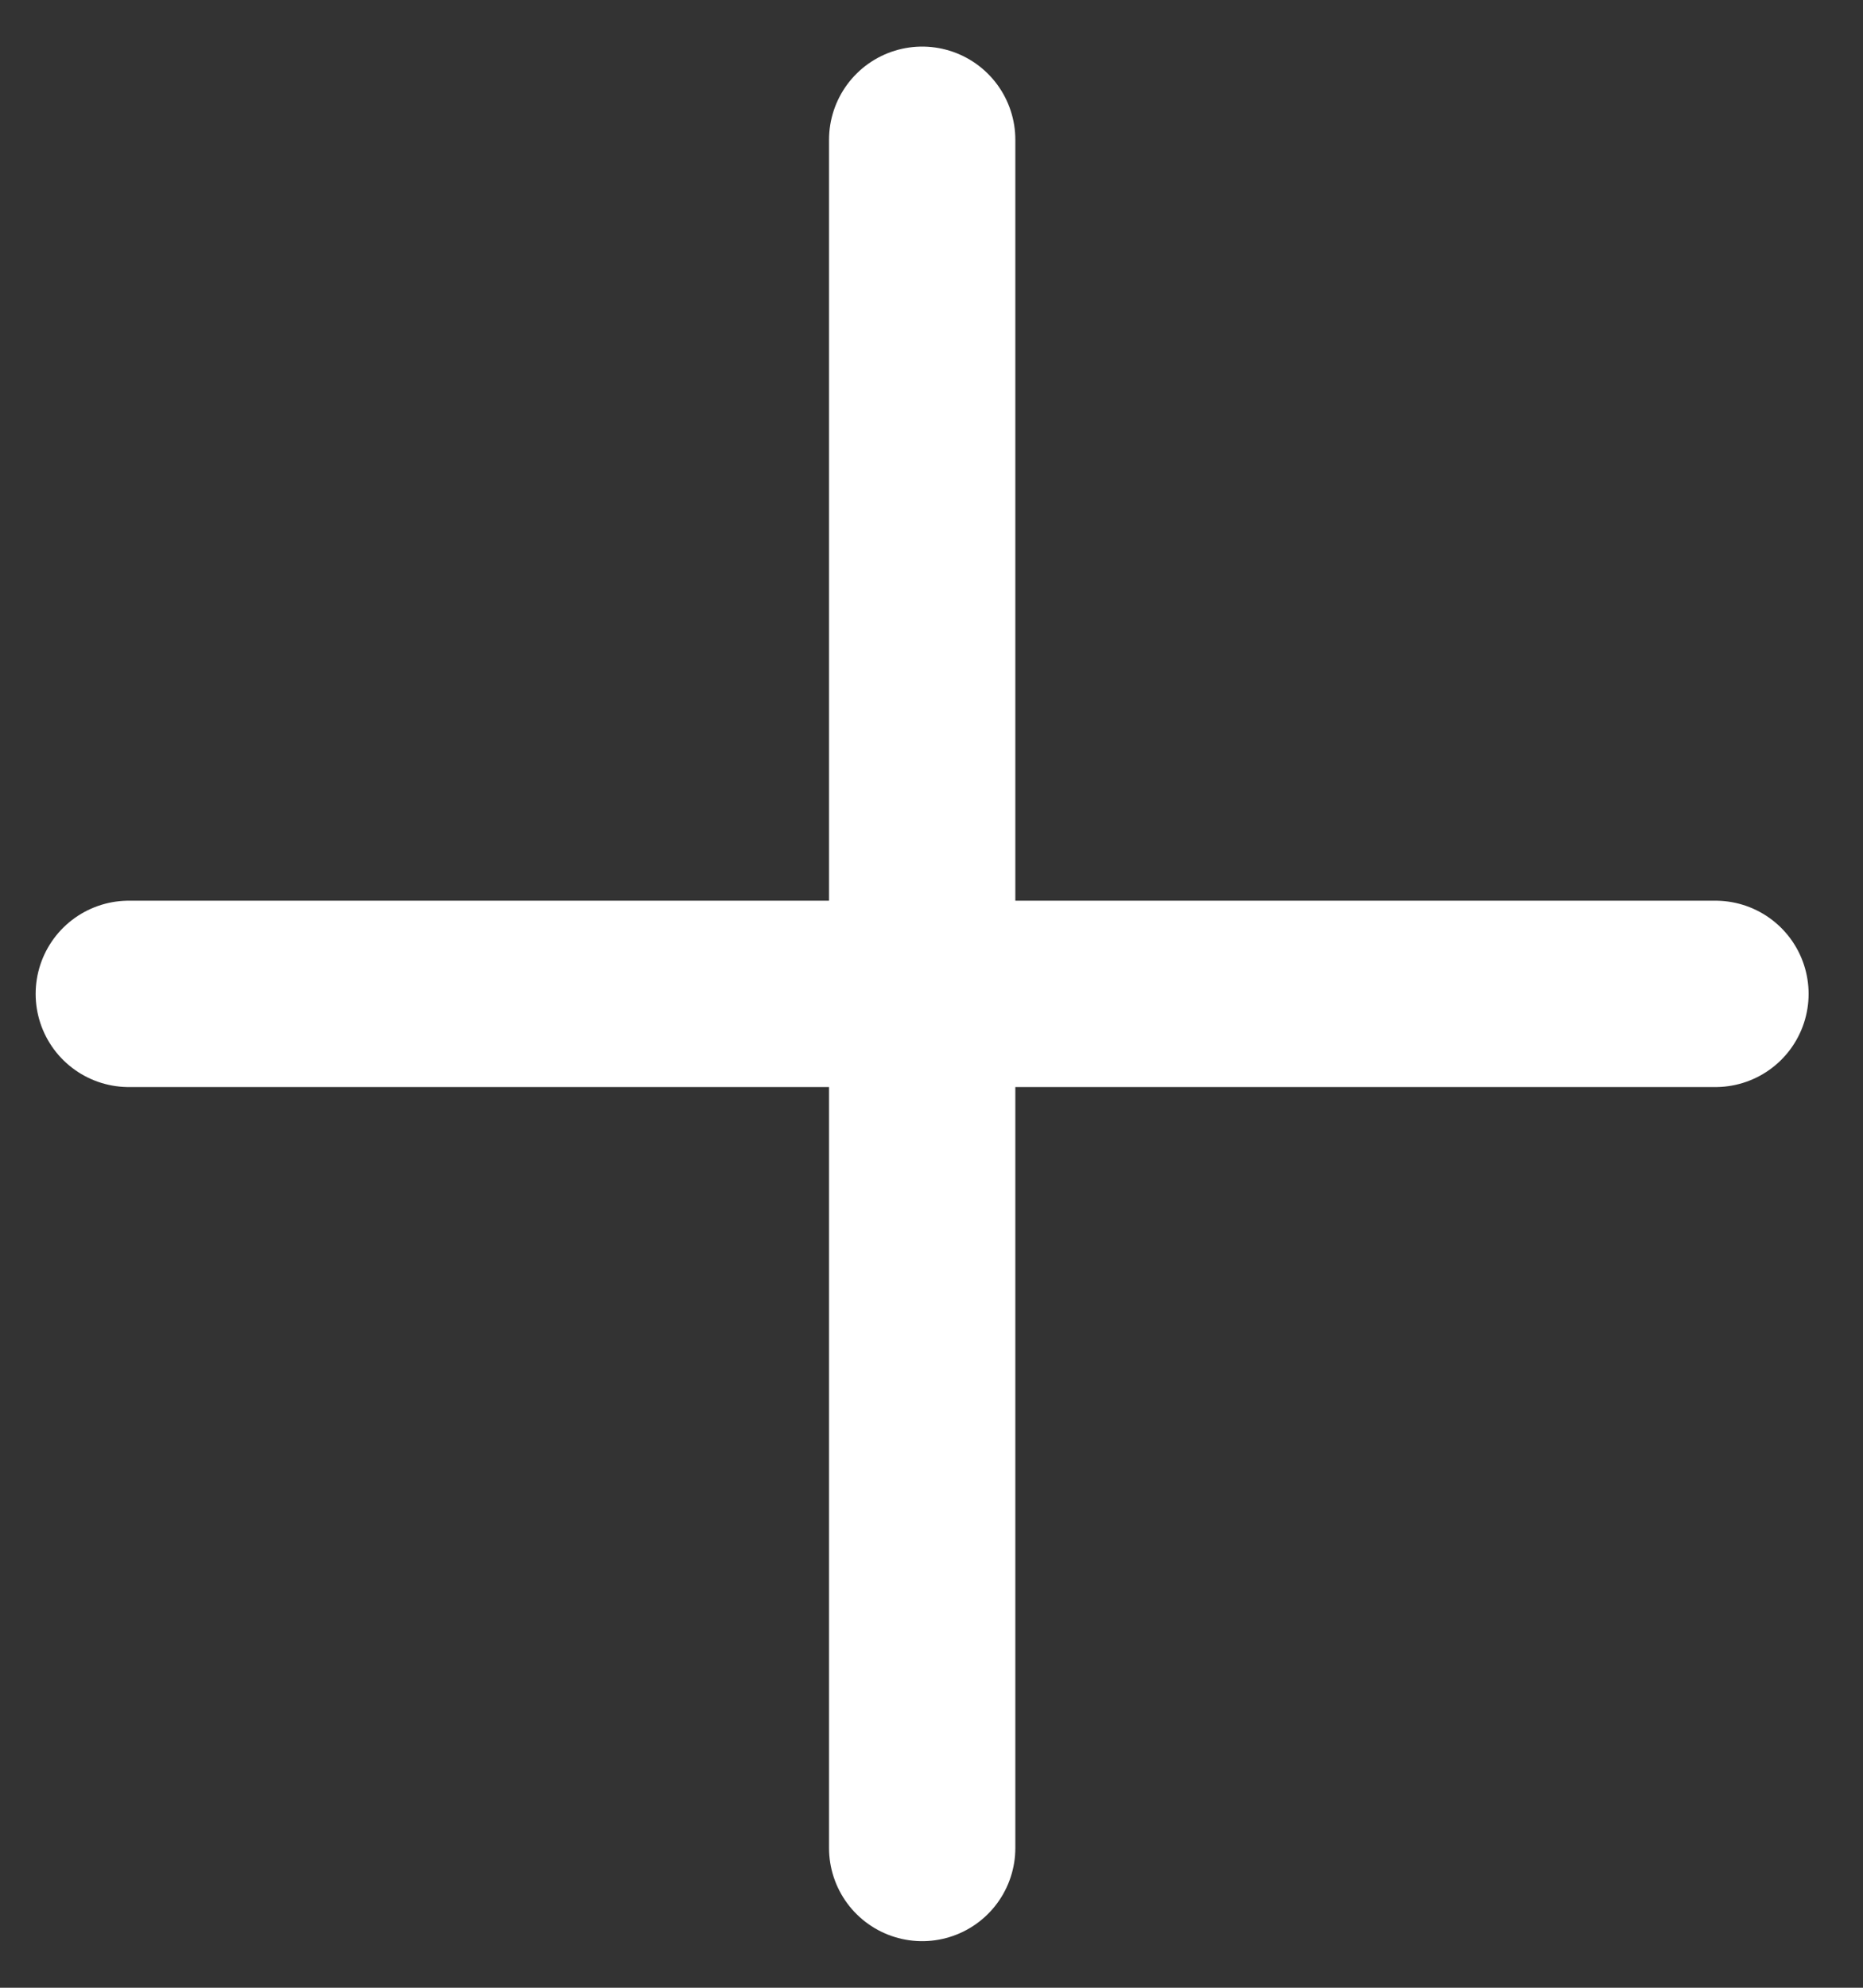
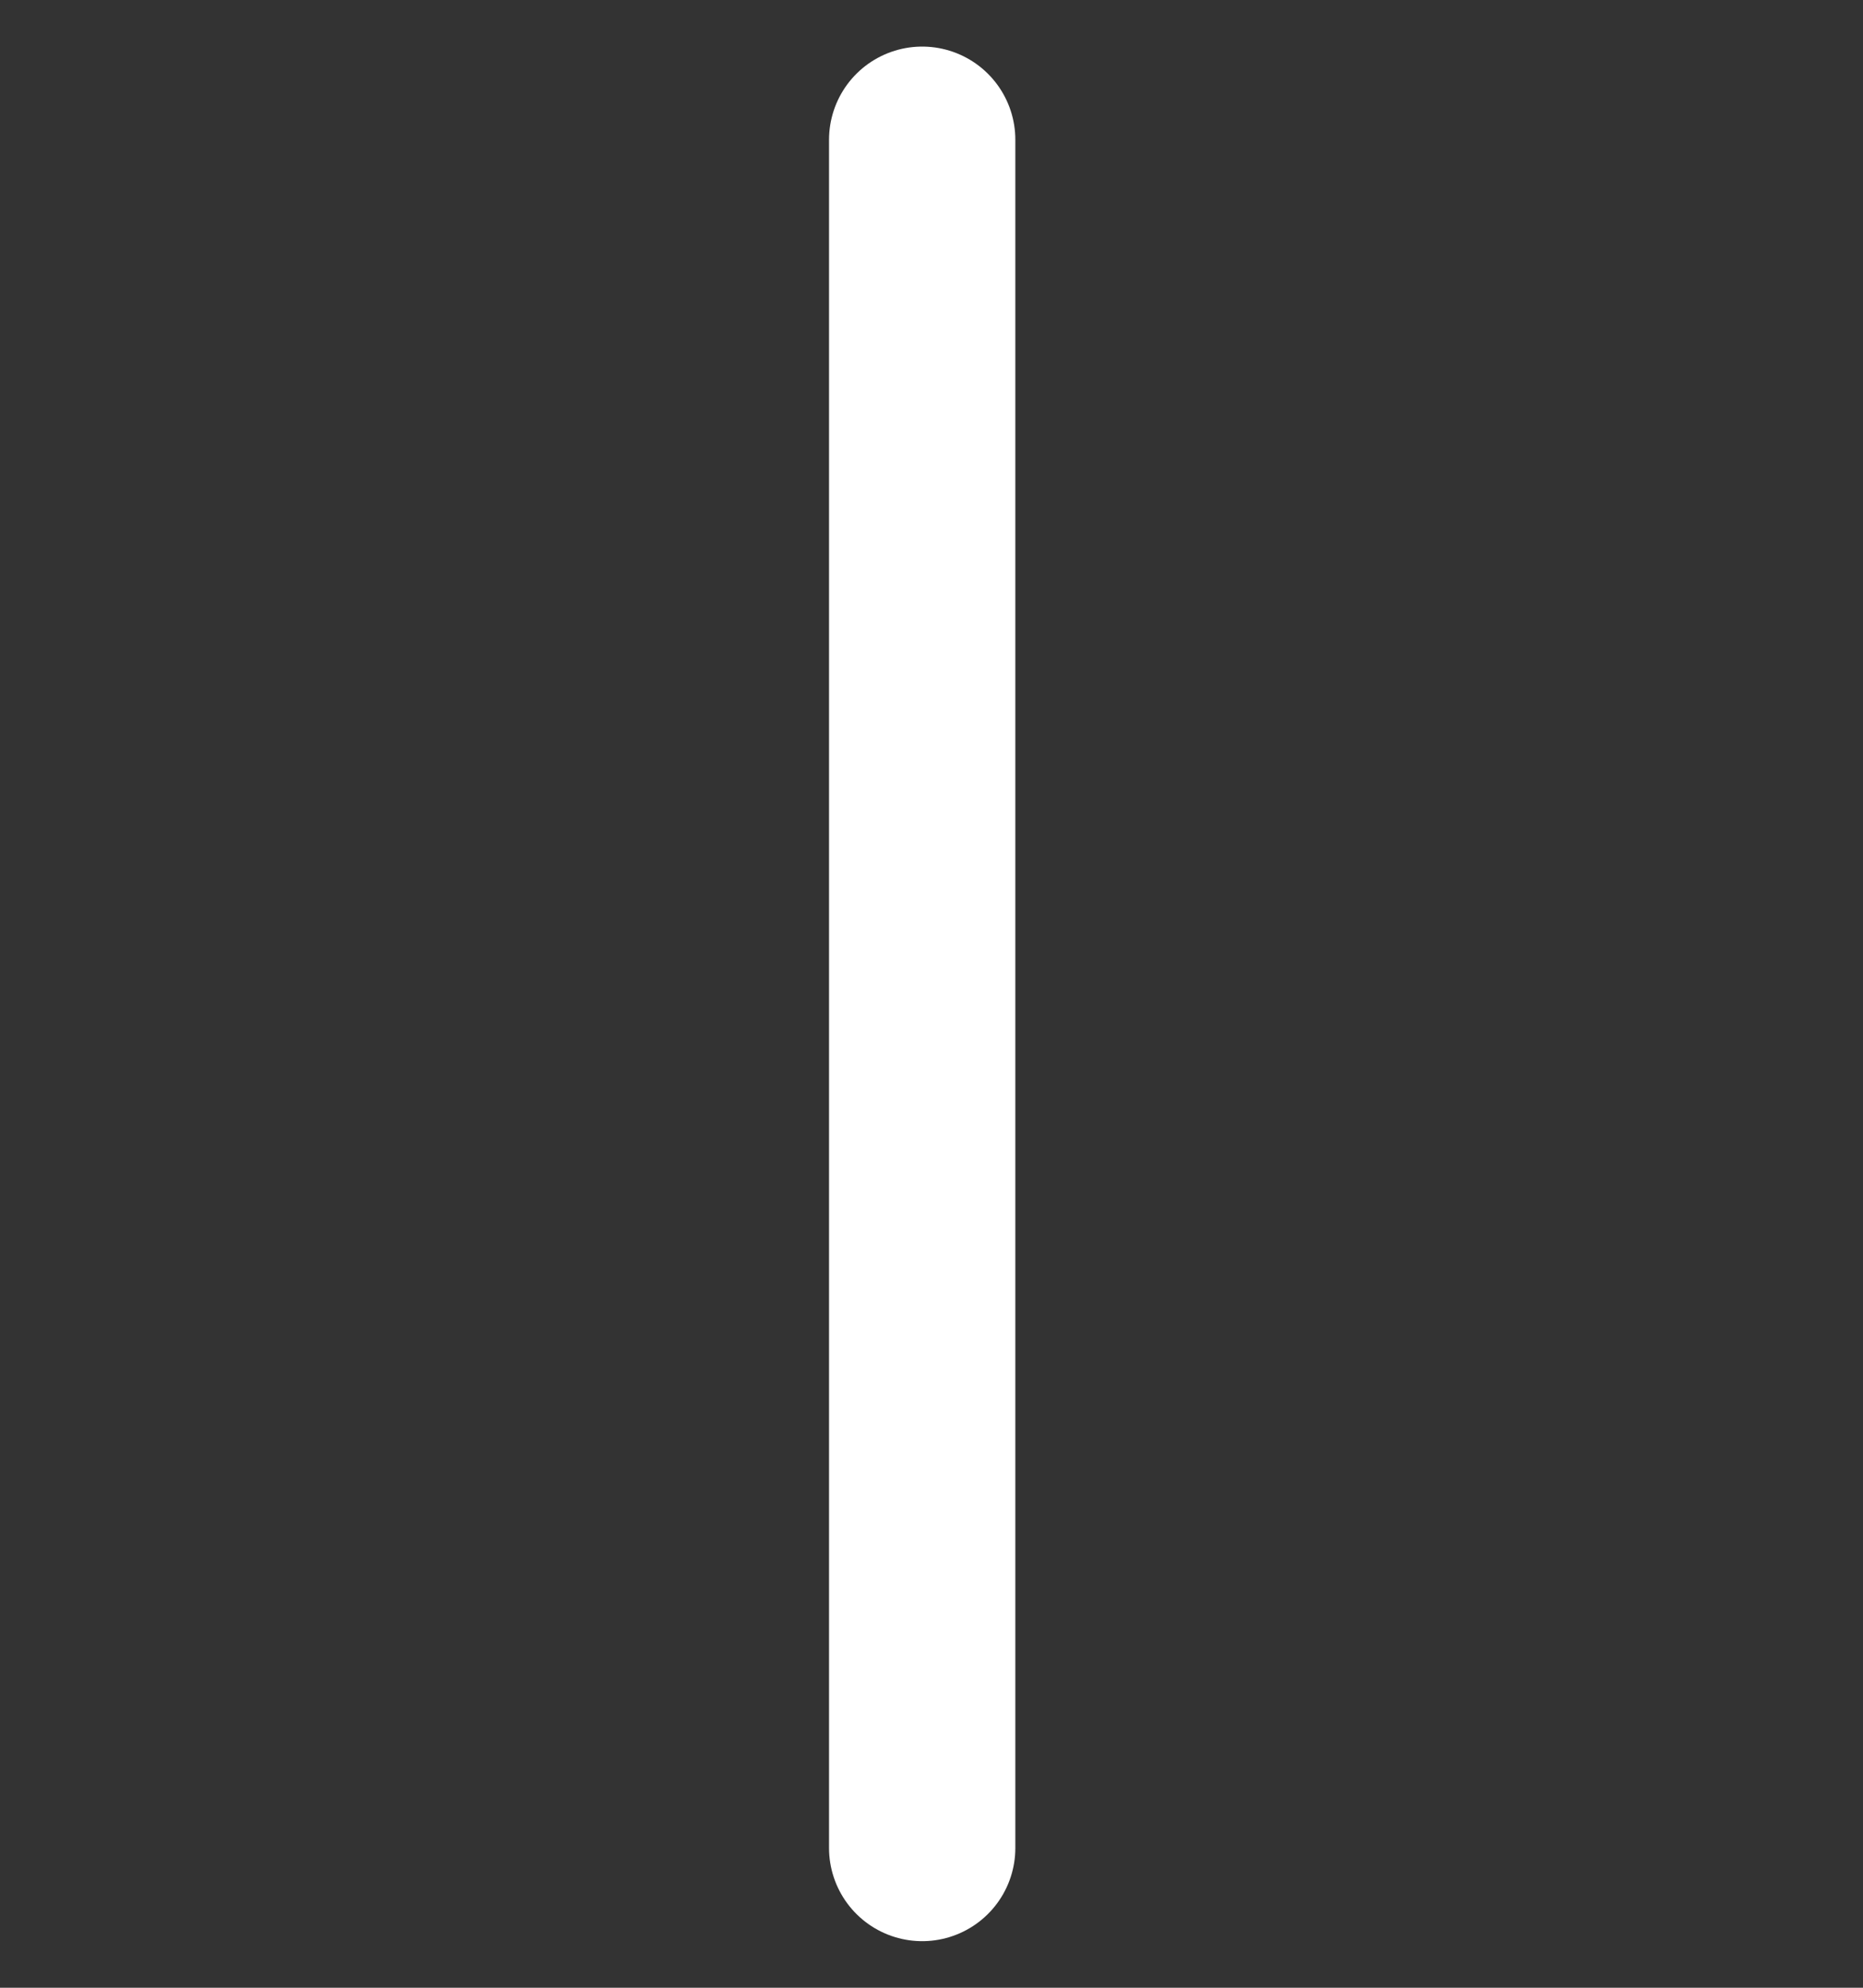
<svg xmlns="http://www.w3.org/2000/svg" width="15" height="16" viewBox="0 0 15 16" fill="none">
  <rect x="0" y="0" width="15" height="16" fill="#333333" stroke="none" />
-   <path d="M1.037 8H13.812" stroke="white" stroke-width="1.5" stroke-linecap="round" stroke-linejoin="round" />
  <path d="M7.425 1.125V14.875" stroke="white" stroke-width="1.5" stroke-linecap="round" stroke-linejoin="round" />
</svg>